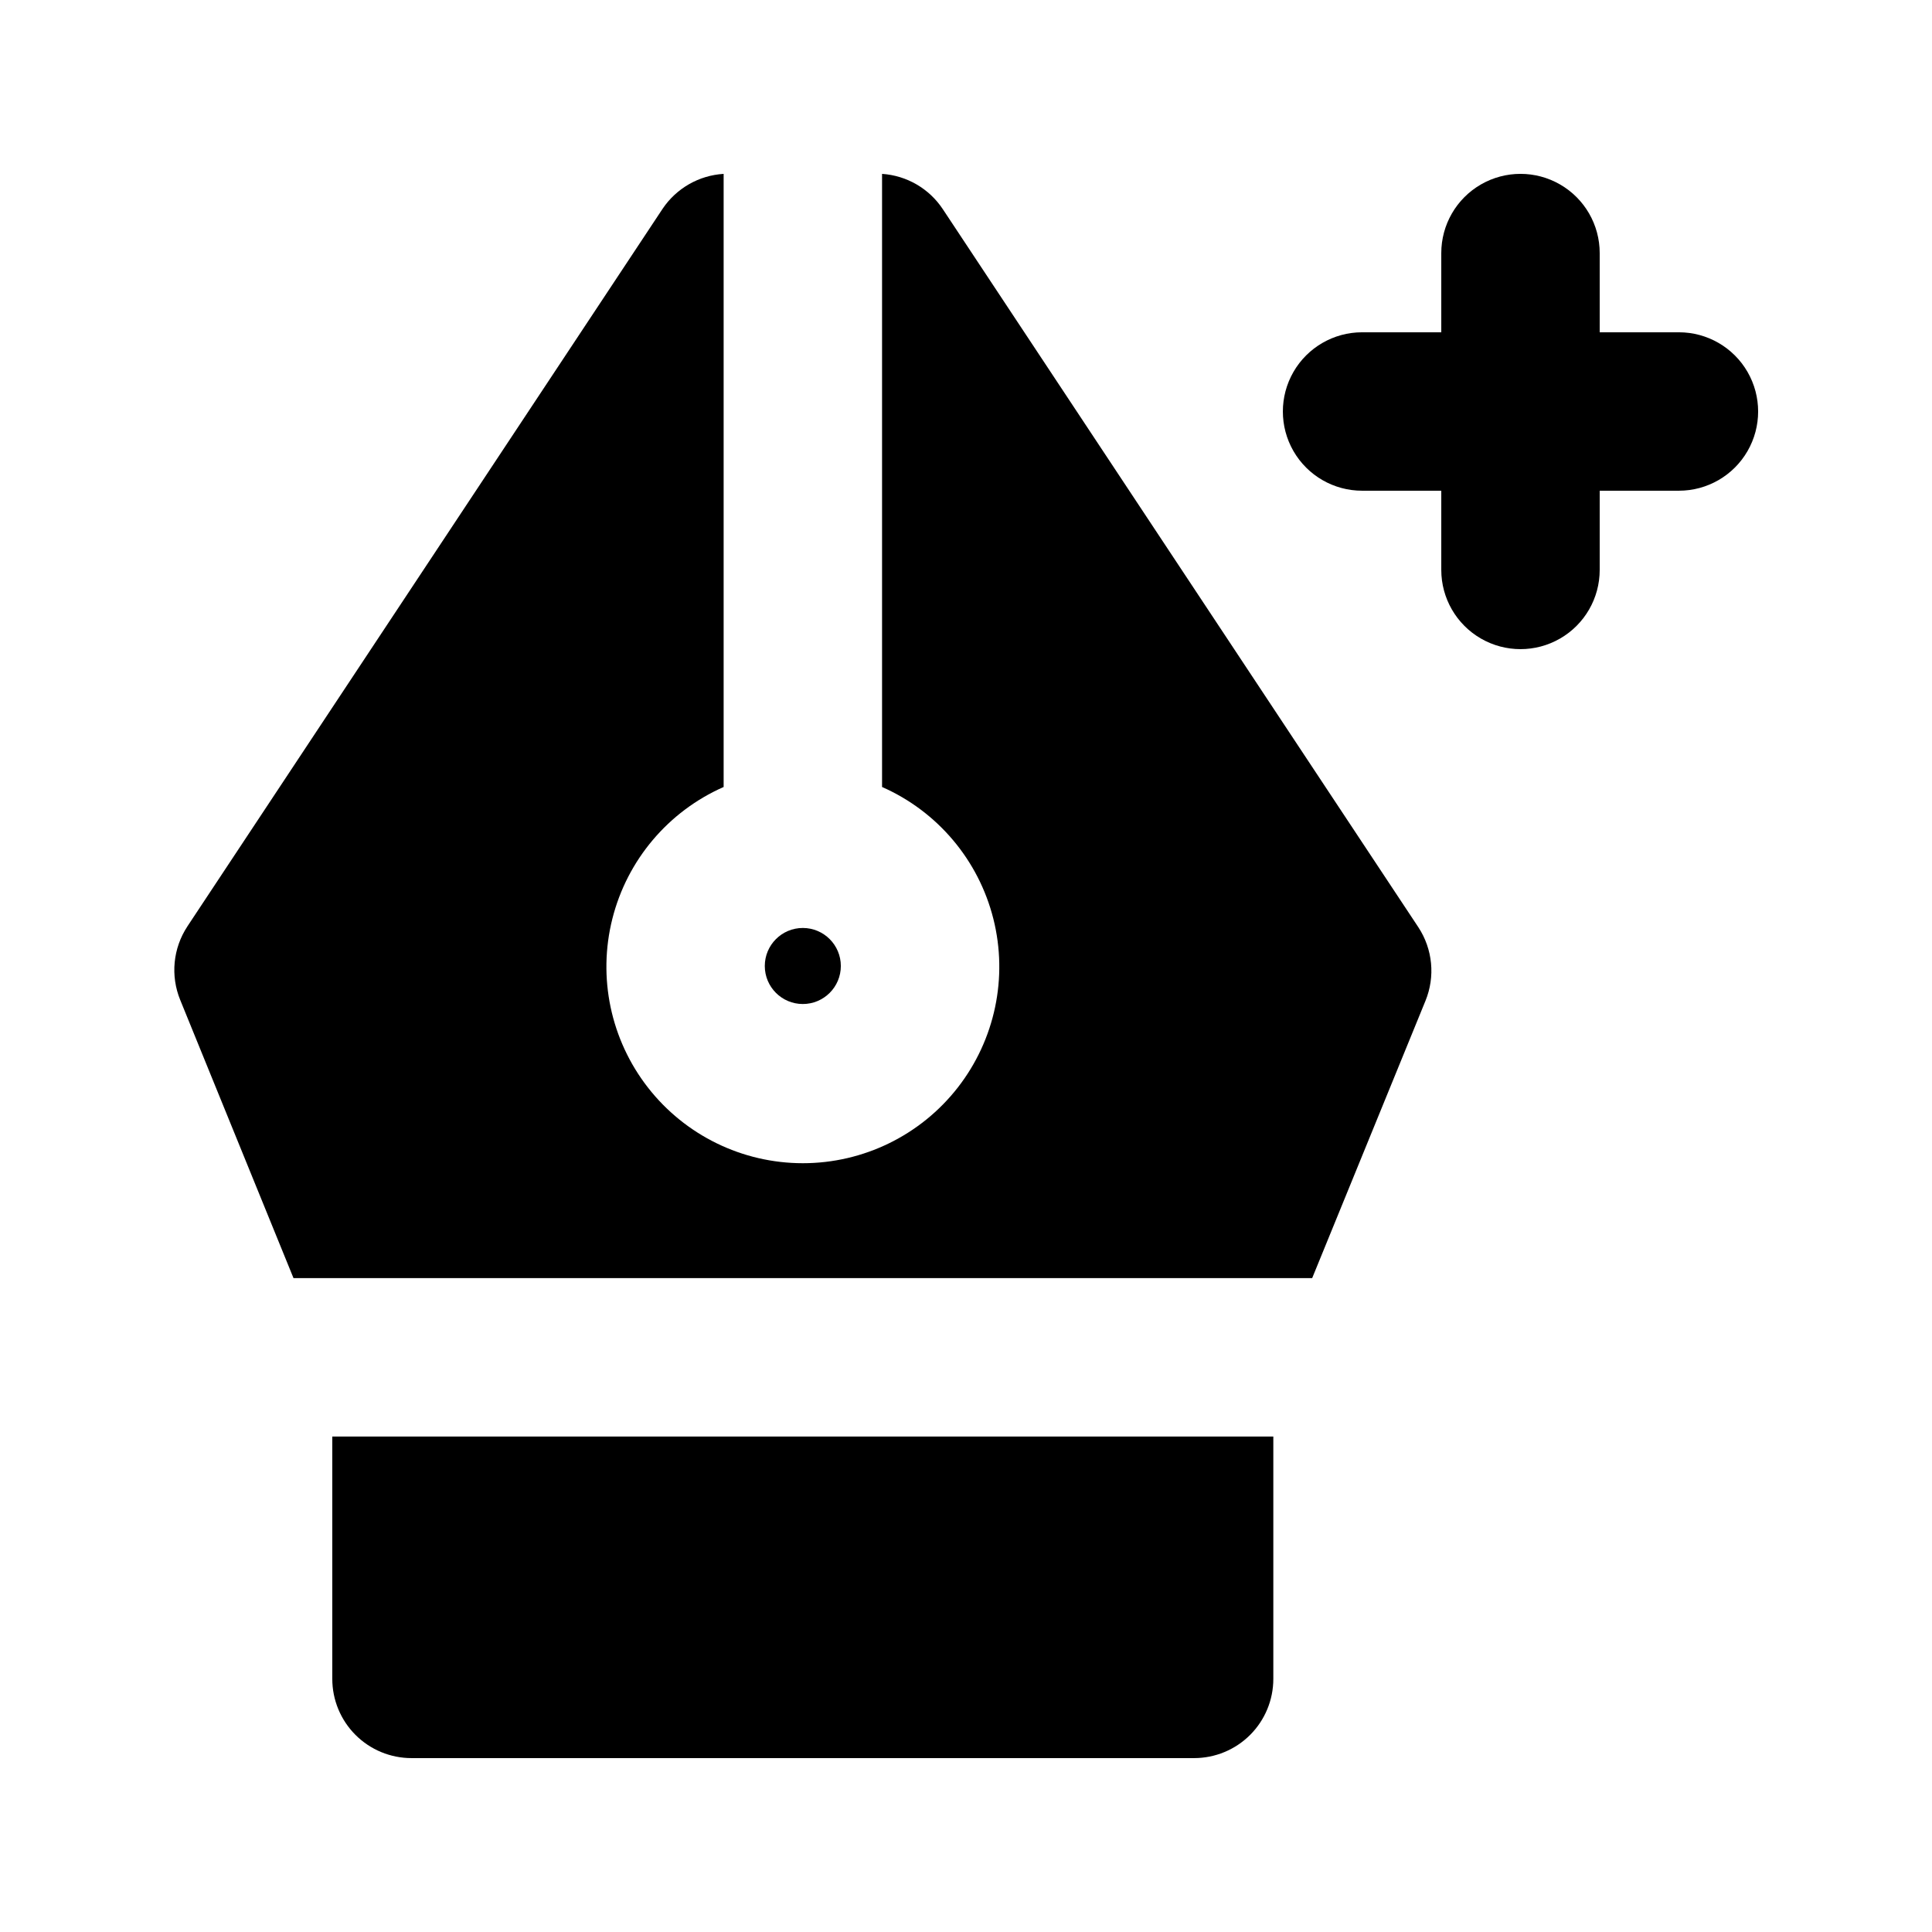
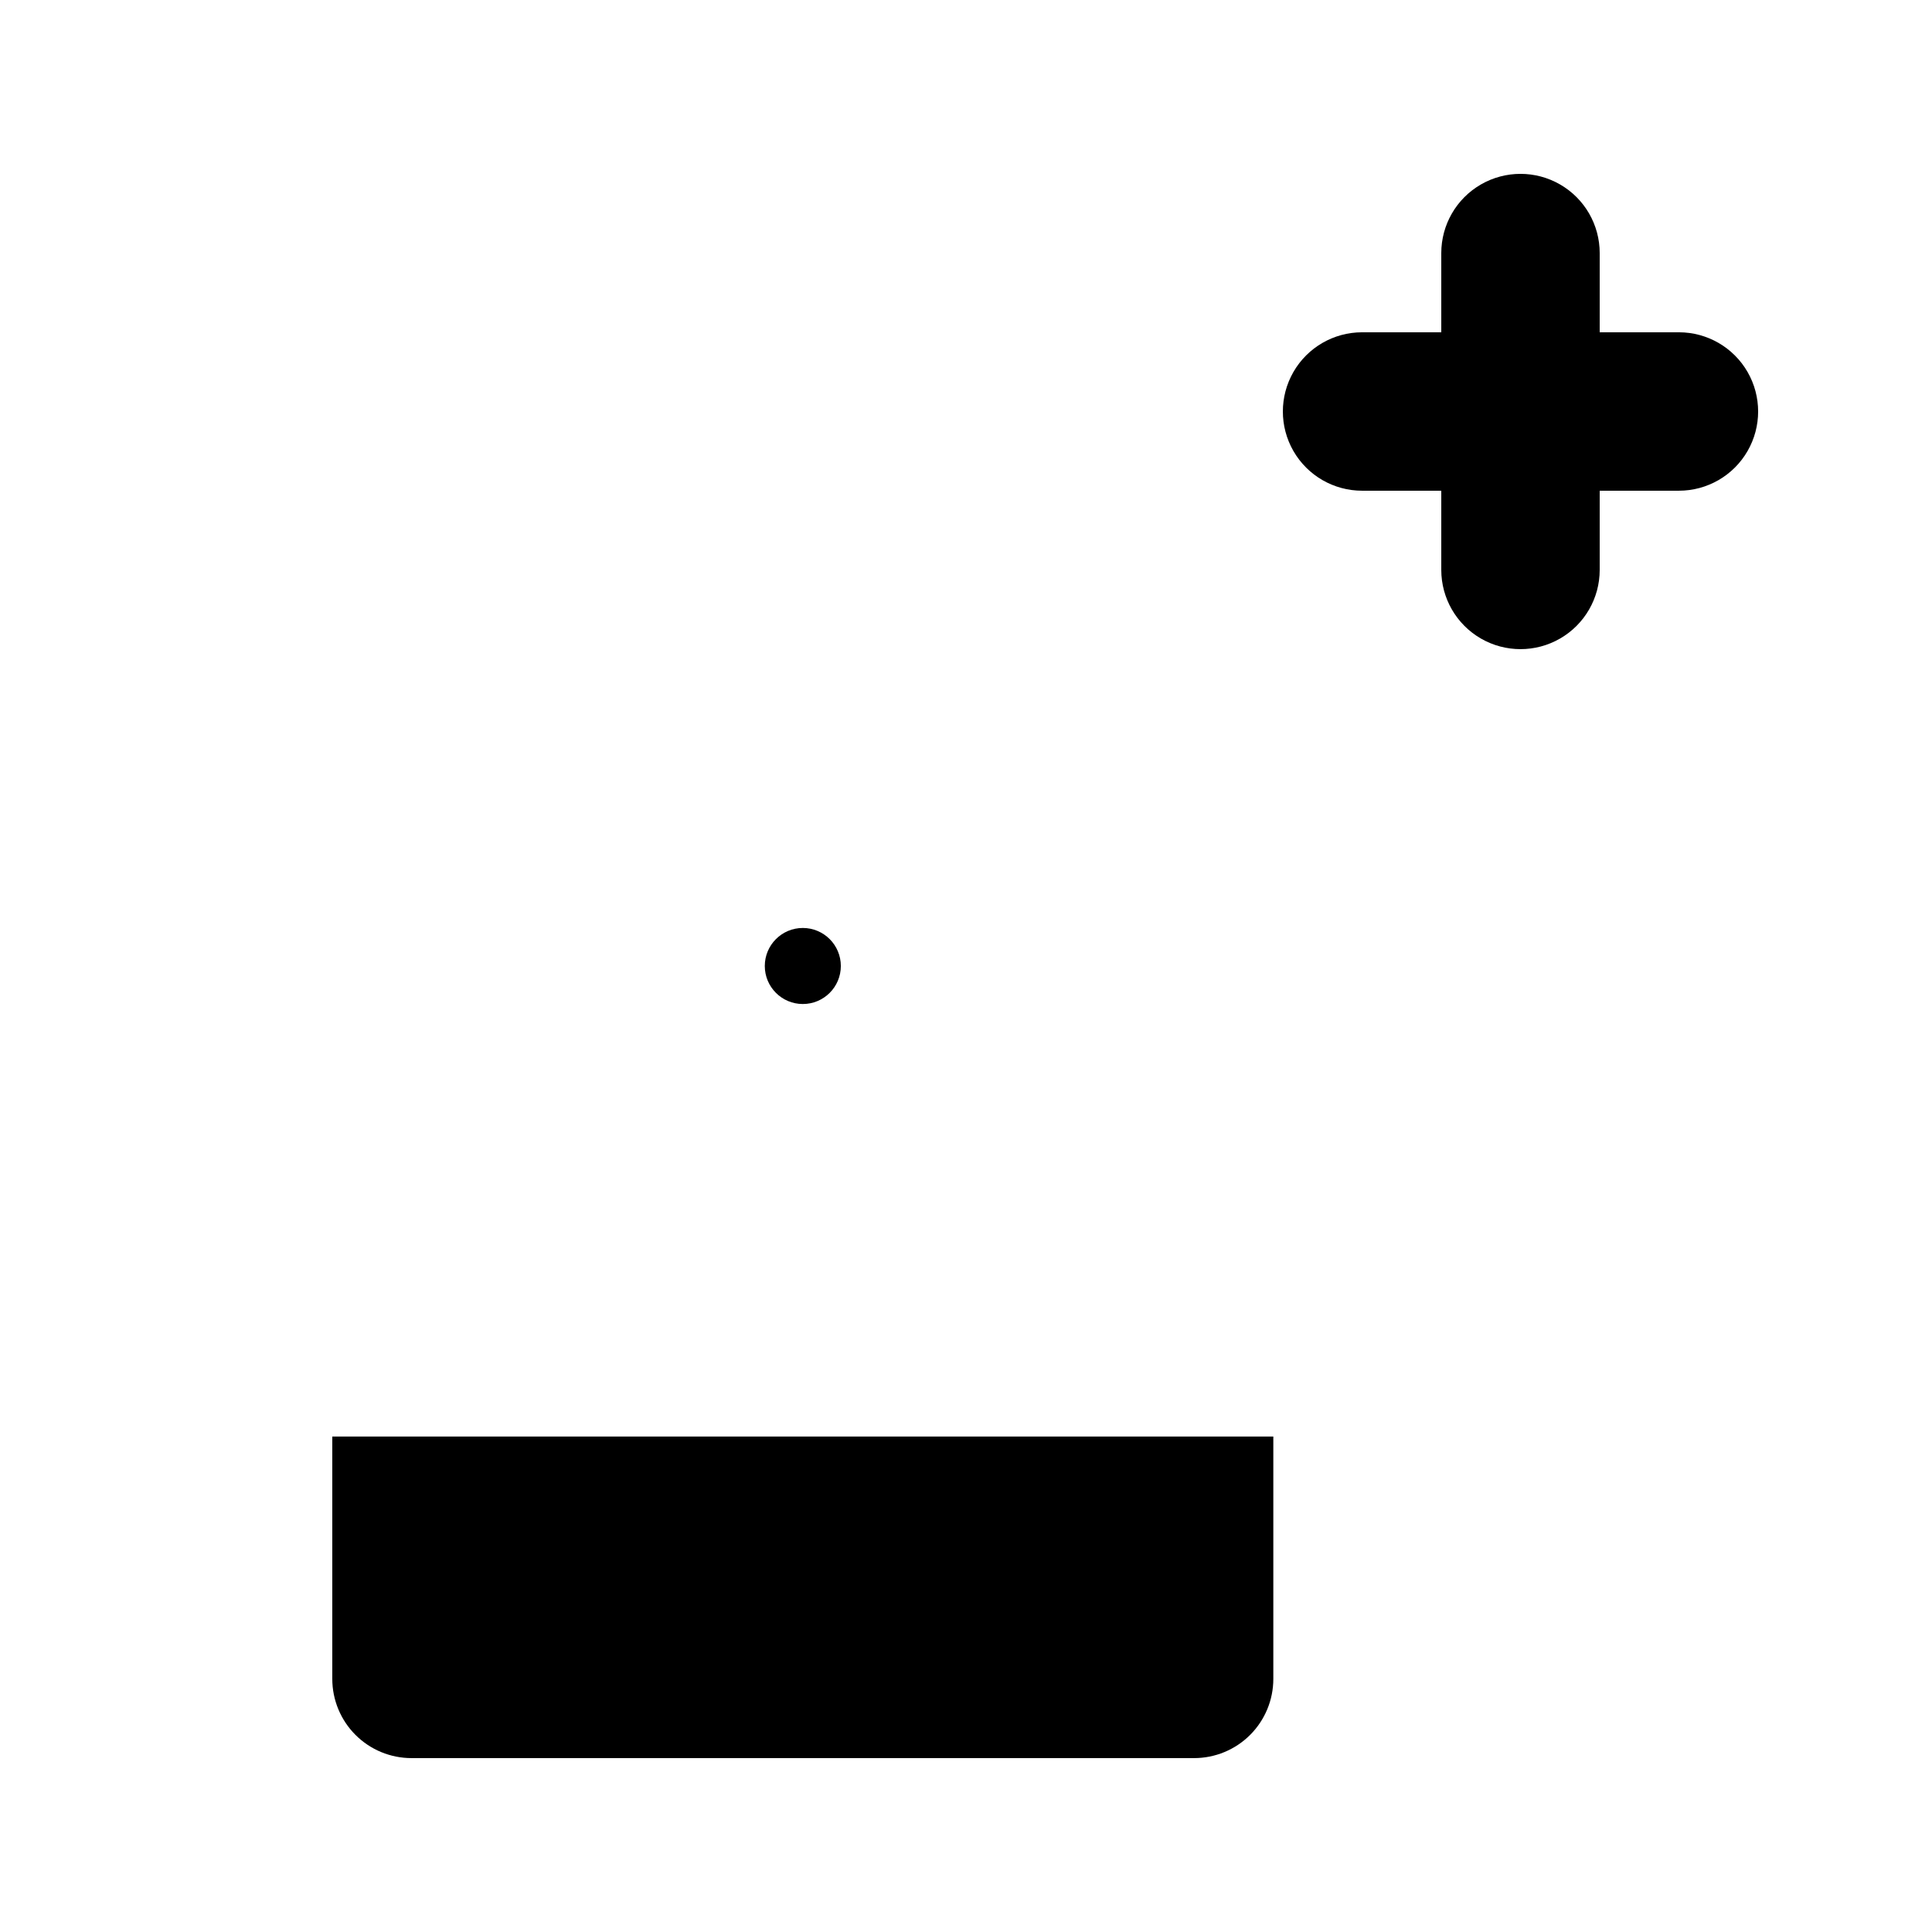
<svg xmlns="http://www.w3.org/2000/svg" fill="#000000" width="800px" height="800px" version="1.1" viewBox="144 144 512 512">
  <g>
    <path d="m588.93 232.06h-20.992v-20.992c0-7.5-4-14.43-10.496-18.18-6.492-3.75-14.496-3.75-20.992 0-6.492 3.75-10.496 10.68-10.496 18.18v20.992h-20.992c-7.496 0-14.43 4-18.18 10.496-3.746 6.496-3.746 14.496 0 20.992 3.75 6.496 10.684 10.496 18.18 10.496h20.992v20.992c0 7.5 4.004 14.43 10.496 18.18 6.496 3.75 14.5 3.75 20.992 0 6.496-3.75 10.496-10.68 10.496-18.18v-20.992h20.992c7.5 0 14.43-4 18.18-10.496 3.75-6.496 3.75-14.496 0-20.992s-10.68-10.496-18.18-10.496z" />
-     <path d="m221.78 482.71h269.96l30.02-73.473c2.633-6.418 1.926-13.727-1.891-19.523l-125.95-190.19c-3.606-5.508-9.59-9.008-16.164-9.445v162.48c14.688 6.473 25.566 19.355 29.492 34.918 3.922 15.562 0.445 32.062-9.418 44.723-9.863 12.66-25.016 20.062-41.066 20.062-16.047 0-31.199-7.402-41.062-20.062-9.867-12.66-13.34-29.16-9.418-44.723 3.922-15.562 14.805-28.445 29.488-34.918v-162.48c-6.531 0.391-12.508 3.805-16.164 9.234l-125.95 190.19 0.004 0.004c-3.82 5.793-4.527 13.102-1.891 19.52z" />
    <path d="m366.83 400c0 5.562-4.512 10.074-10.078 10.074-5.562 0-10.074-4.512-10.074-10.074 0-5.566 4.512-10.078 10.074-10.078 5.566 0 10.078 4.512 10.078 10.078" />
-     <path d="m232.06 524.69v64.234c0 5.57 2.211 10.906 6.148 14.844s9.277 6.148 14.844 6.148h207.4c5.566 0 10.906-2.211 14.844-6.148 3.934-3.938 6.148-9.273 6.148-14.844v-64.234z" />
+     <path d="m232.06 524.69v64.234c0 5.57 2.211 10.906 6.148 14.844s9.277 6.148 14.844 6.148h207.4c5.566 0 10.906-2.211 14.844-6.148 3.934-3.938 6.148-9.273 6.148-14.844v-64.234" />
  </g>
</svg>